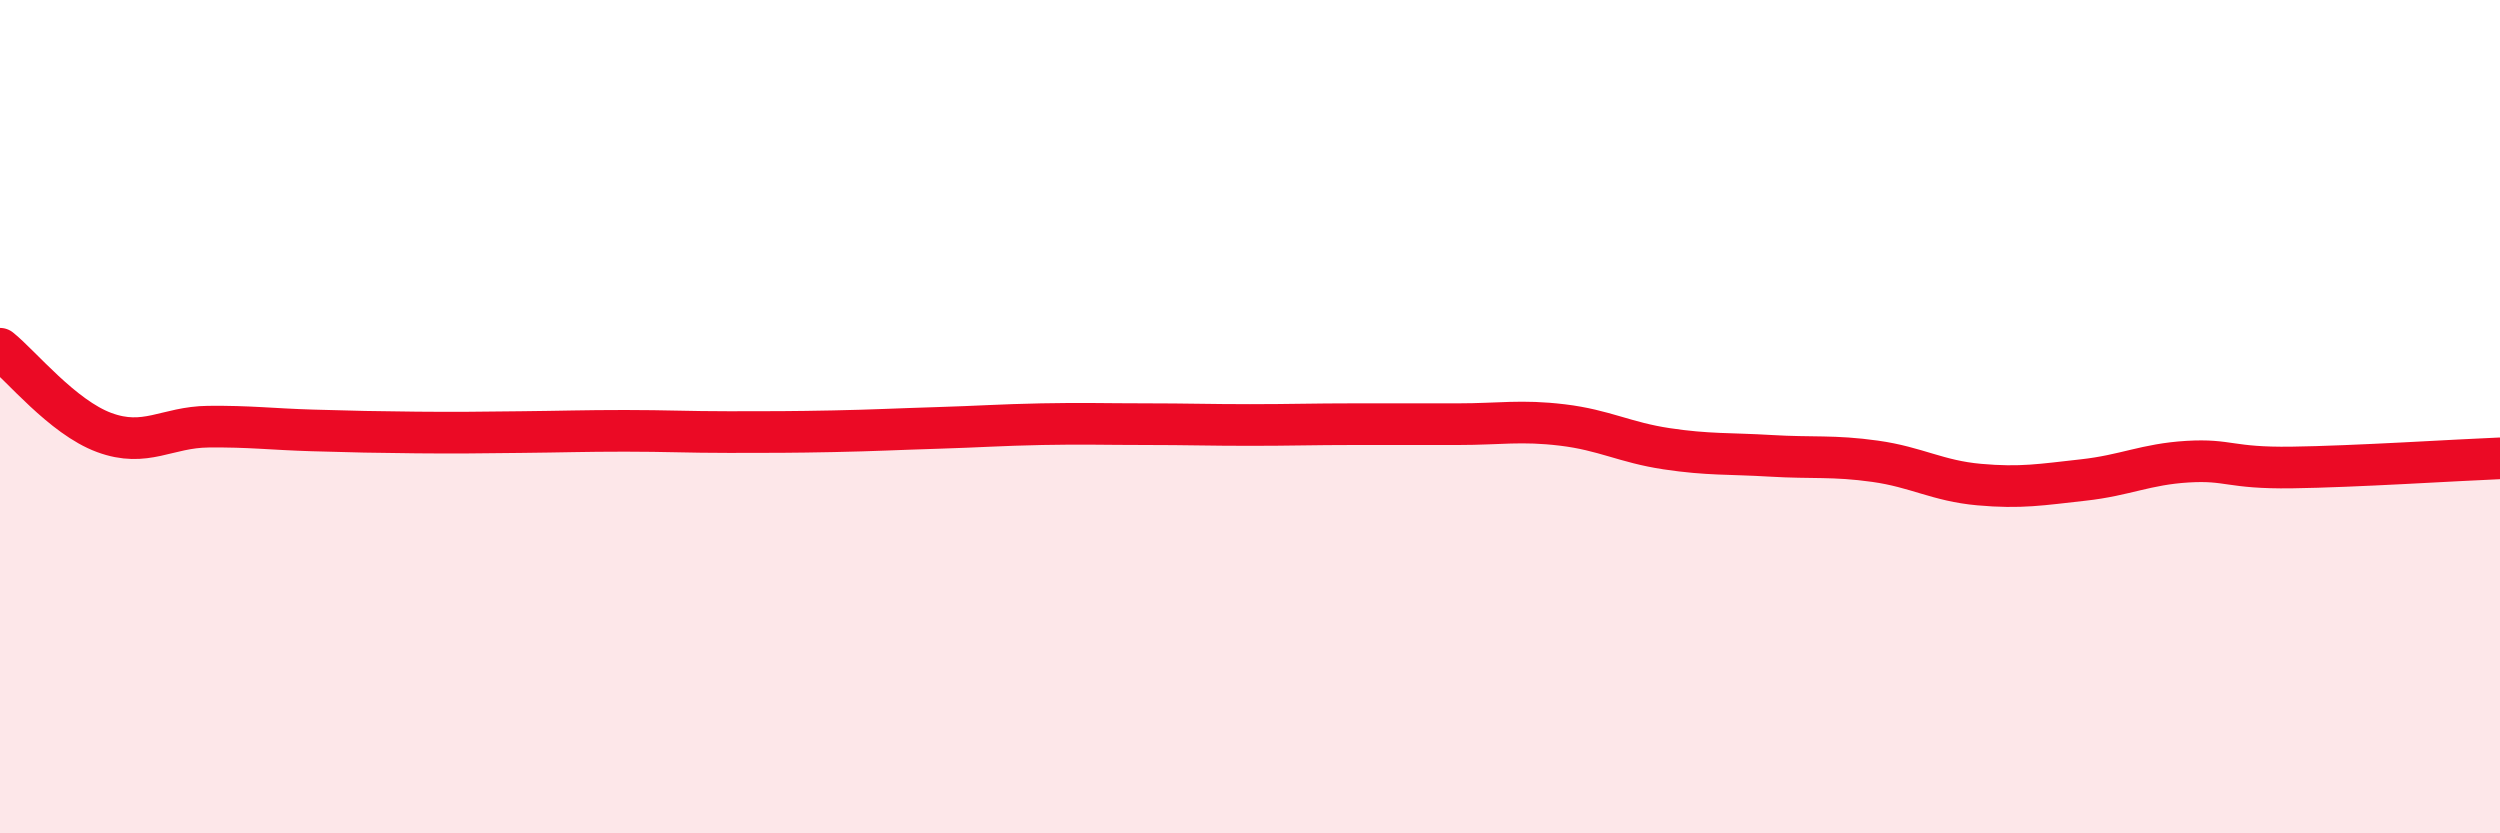
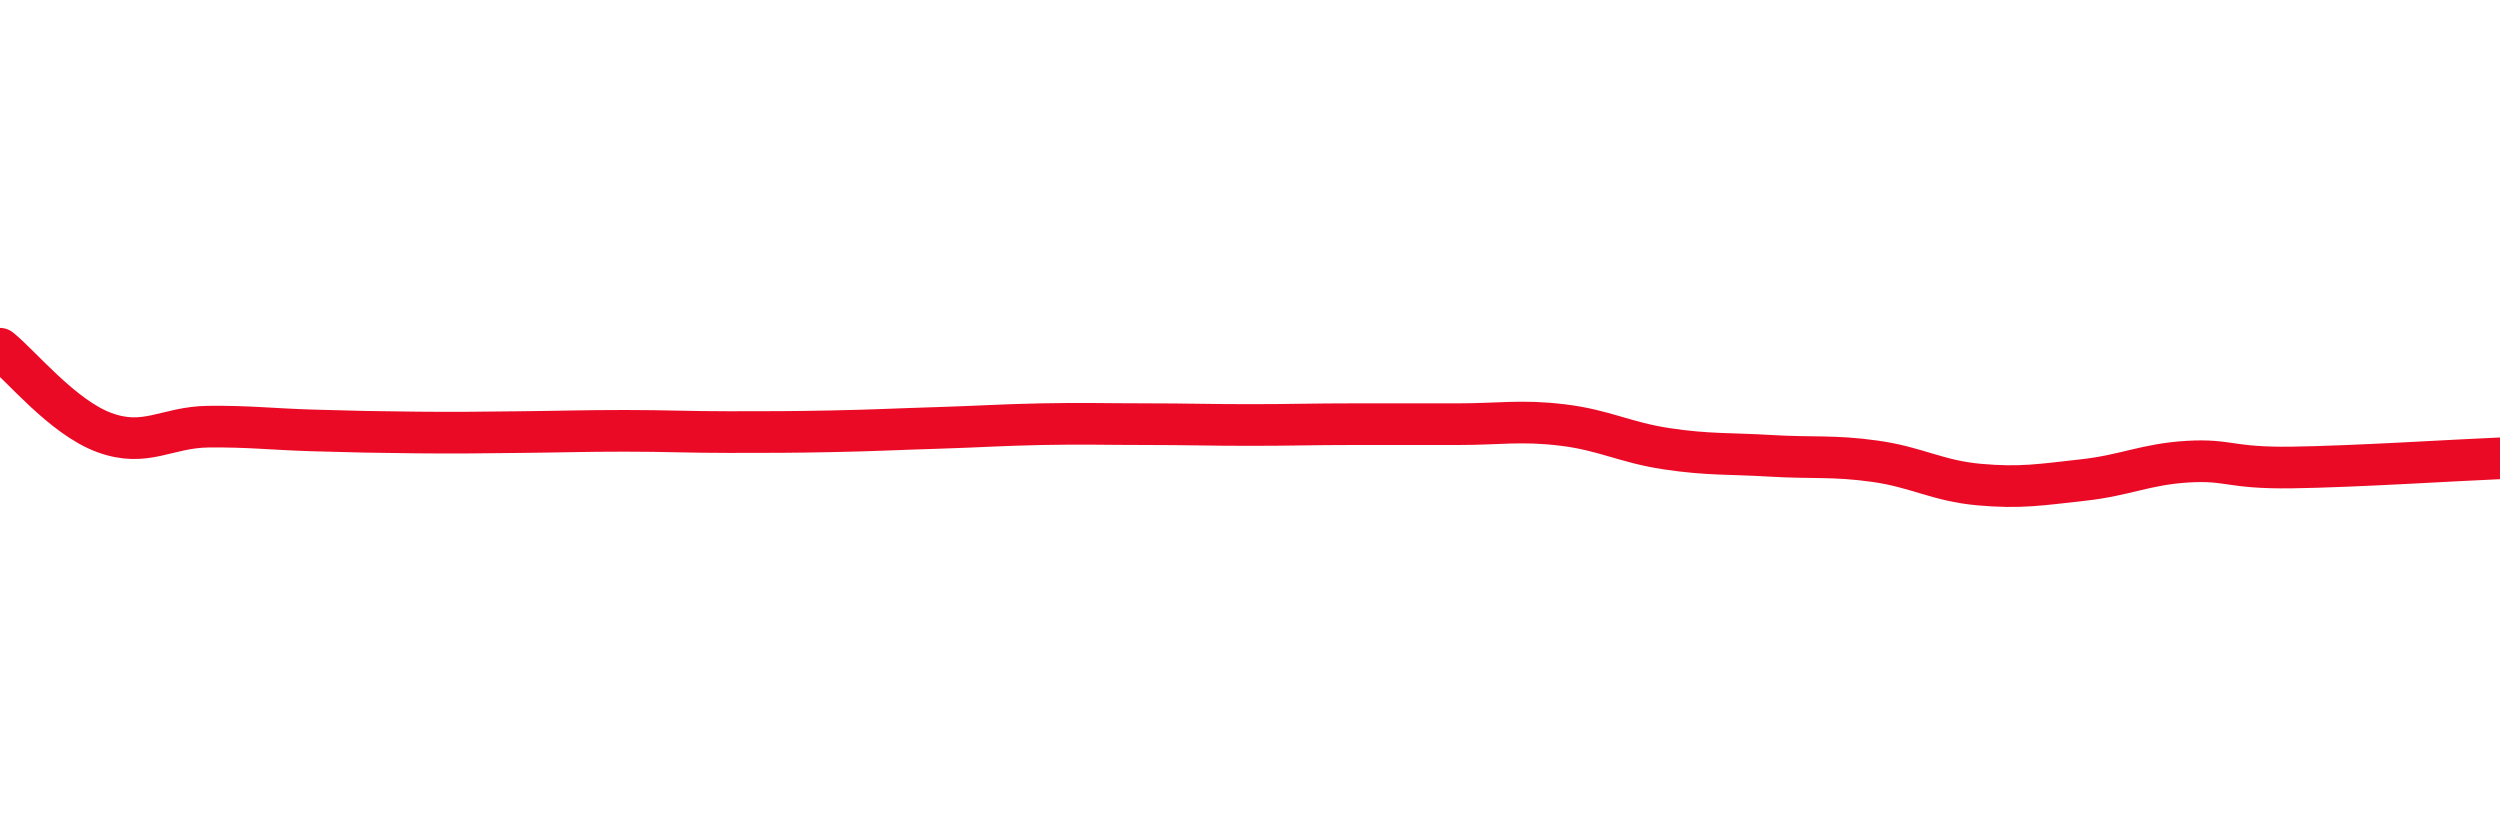
<svg xmlns="http://www.w3.org/2000/svg" width="60" height="20" viewBox="0 0 60 20">
-   <path d="M 0,8.37 C 0.5,8.77 1.5,10.01 2.5,10.38 C 3.5,10.75 4,10.25 5,10.24 C 6,10.23 6.5,10.3 7.5,10.33 C 8.5,10.36 9,10.37 10,10.38 C 11,10.39 11.5,10.38 12.5,10.37 C 13.5,10.36 14,10.34 15,10.34 C 16,10.34 16.5,10.37 17.5,10.37 C 18.5,10.37 19,10.37 20,10.35 C 21,10.33 21.5,10.3 22.5,10.27 C 23.5,10.24 24,10.2 25,10.18 C 26,10.16 26.5,10.18 27.5,10.18 C 28.5,10.18 29,10.2 30,10.2 C 31,10.2 31.5,10.18 32.5,10.18 C 33.5,10.18 34,10.18 35,10.18 C 36,10.18 36.5,10.08 37.5,10.2 C 38.5,10.32 39,10.62 40,10.77 C 41,10.92 41.5,10.88 42.5,10.94 C 43.5,11 44,10.93 45,11.07 C 46,11.21 46.5,11.54 47.5,11.63 C 48.5,11.72 49,11.63 50,11.52 C 51,11.41 51.5,11.14 52.5,11.08 C 53.5,11.02 53.5,11.24 55,11.22 C 56.5,11.2 59,11.04 60,11L60 20L0 20Z" fill="#EB0A25" opacity="0.1" stroke-linecap="round" stroke-linejoin="round" />
  <path d="M 0,8.37 C 0.5,8.77 1.5,10.01 2.5,10.38 C 3.5,10.75 4,10.25 5,10.24 C 6,10.23 6.5,10.3 7.5,10.33 C 8.5,10.36 9,10.37 10,10.38 C 11,10.39 11.5,10.38 12.5,10.37 C 13.5,10.36 14,10.34 15,10.34 C 16,10.34 16.5,10.37 17.5,10.37 C 18.5,10.37 19,10.37 20,10.35 C 21,10.33 21.5,10.3 22.5,10.27 C 23.5,10.24 24,10.2 25,10.18 C 26,10.16 26.5,10.18 27.5,10.18 C 28.5,10.18 29,10.2 30,10.2 C 31,10.2 31.5,10.18 32.5,10.18 C 33.5,10.18 34,10.18 35,10.18 C 36,10.18 36.5,10.08 37.5,10.2 C 38.5,10.32 39,10.62 40,10.77 C 41,10.92 41.5,10.88 42.5,10.94 C 43.5,11 44,10.93 45,11.07 C 46,11.21 46.5,11.54 47.5,11.63 C 48.5,11.72 49,11.63 50,11.52 C 51,11.41 51.5,11.14 52.5,11.08 C 53.5,11.02 53.5,11.24 55,11.22 C 56.5,11.2 59,11.04 60,11" stroke="#EB0A25" stroke-width="1" fill="none" stroke-linecap="round" stroke-linejoin="round" />
</svg>